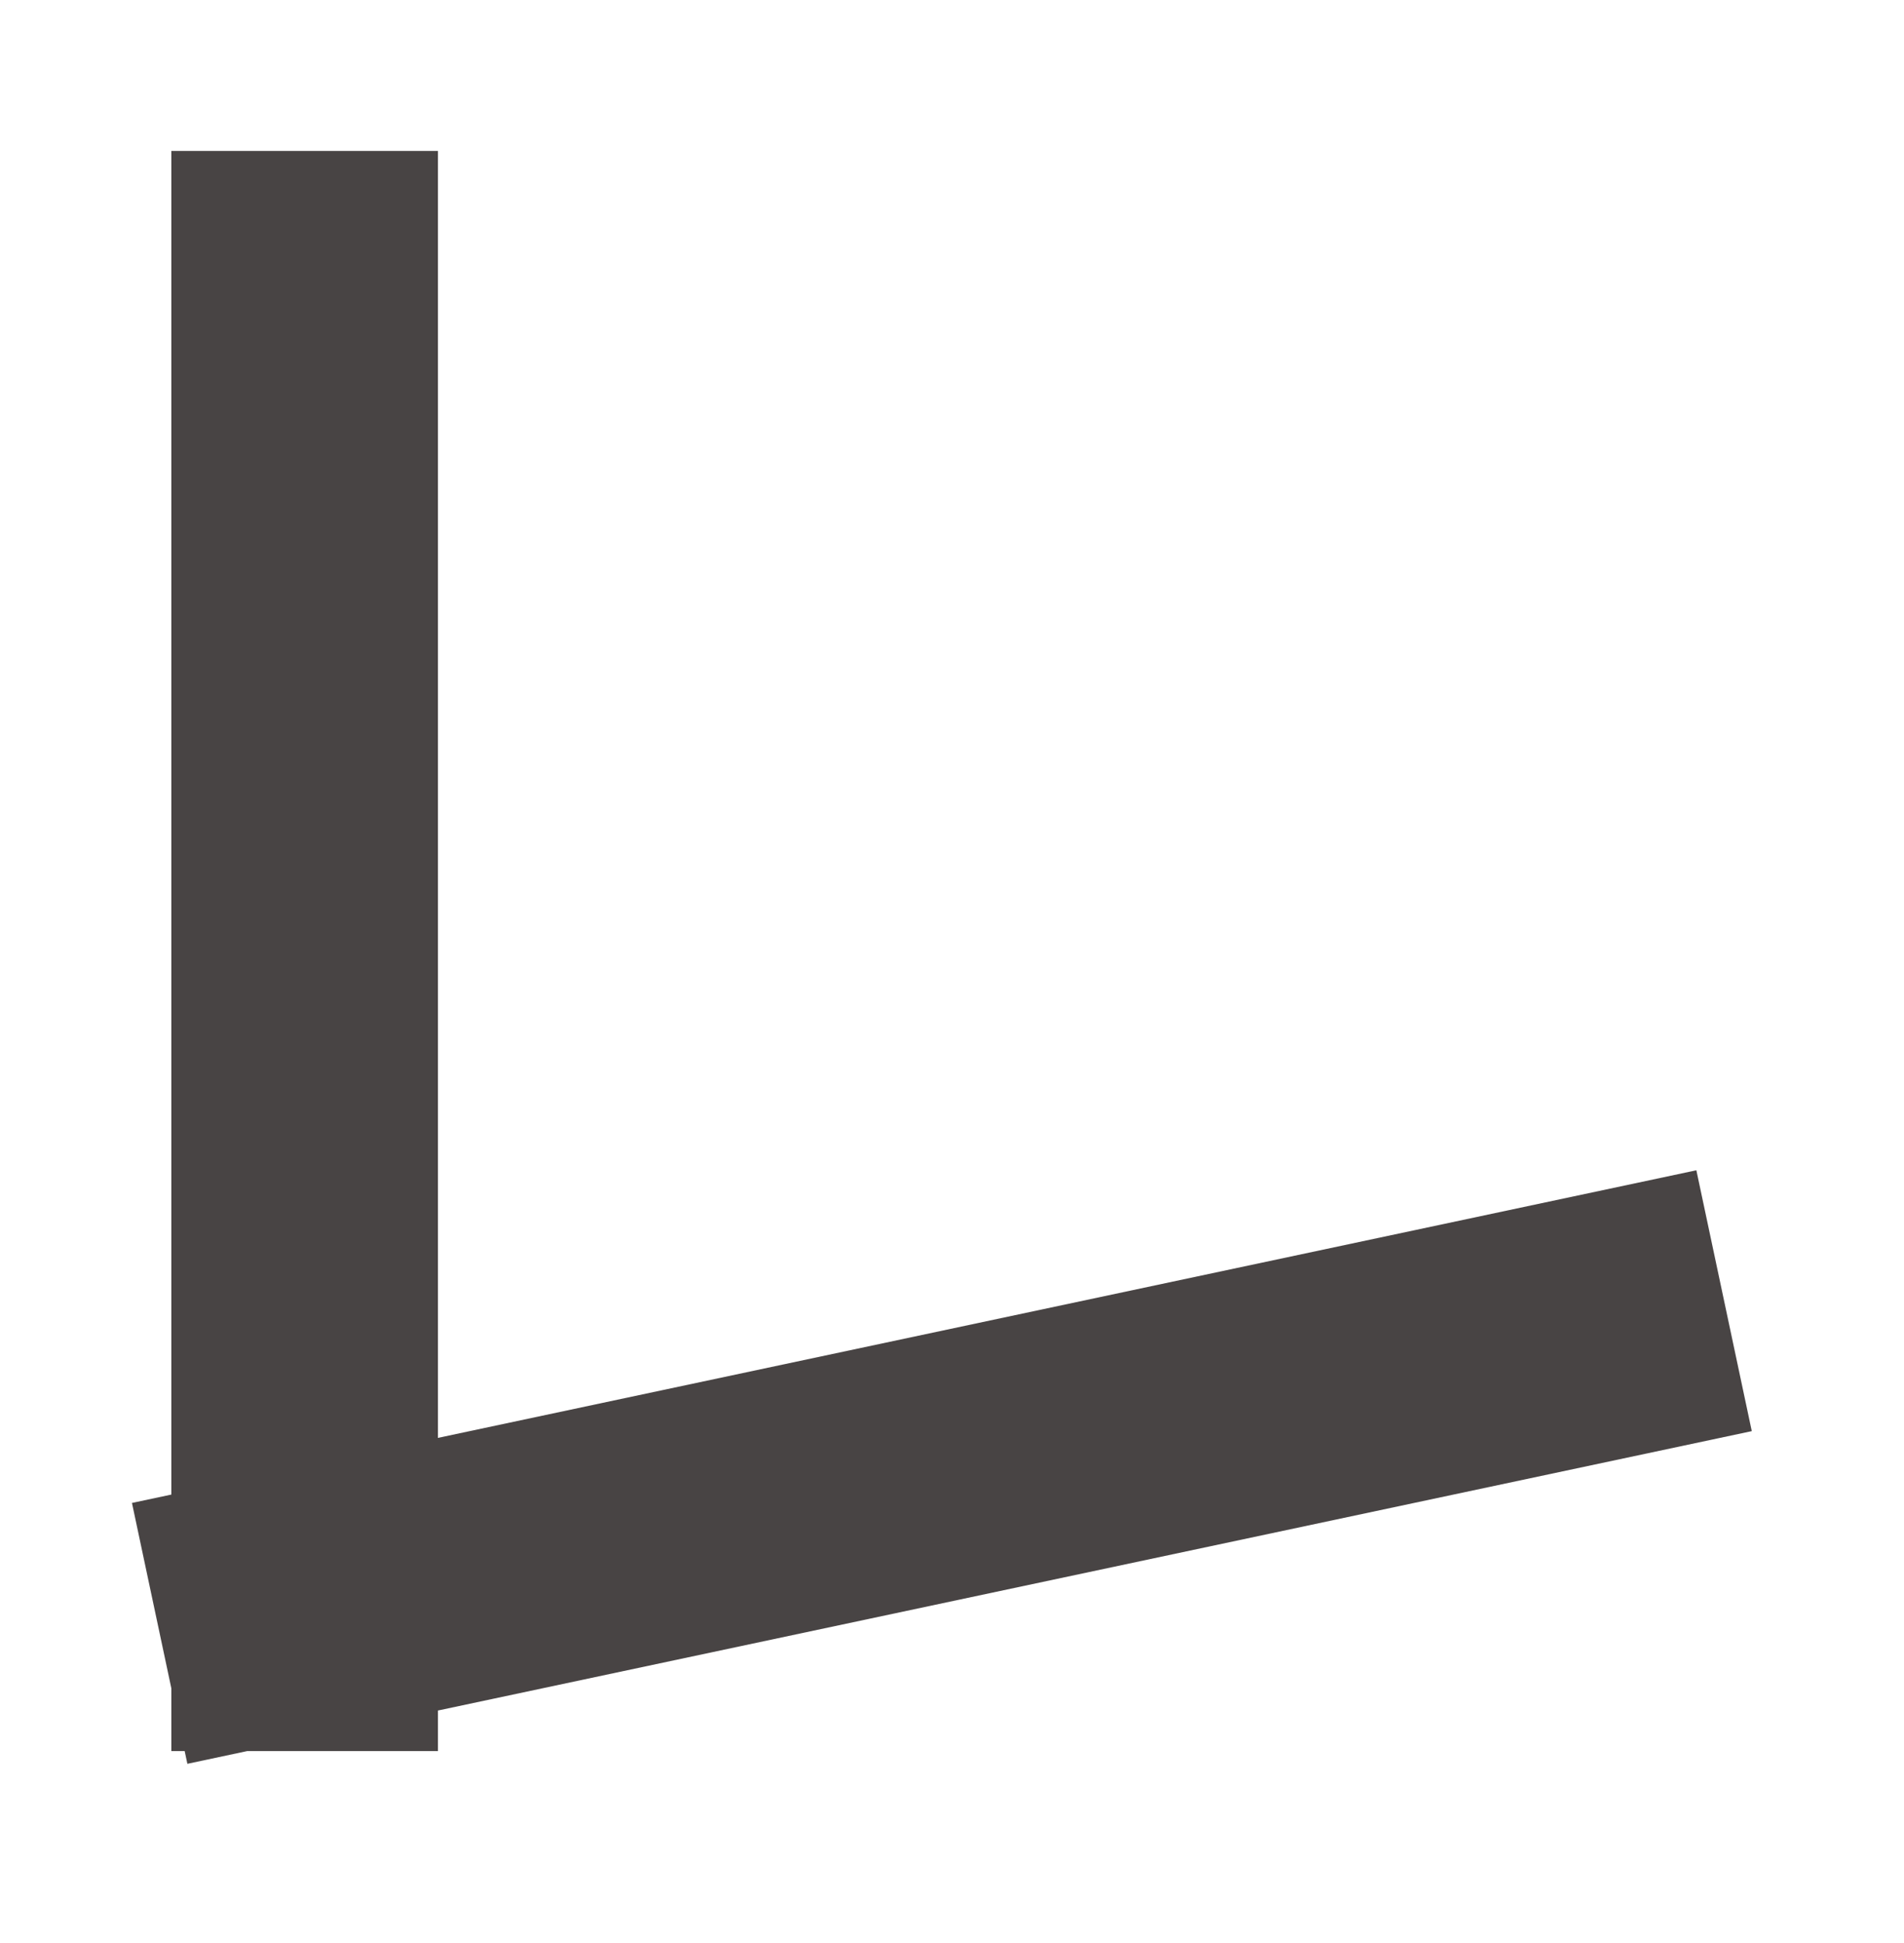
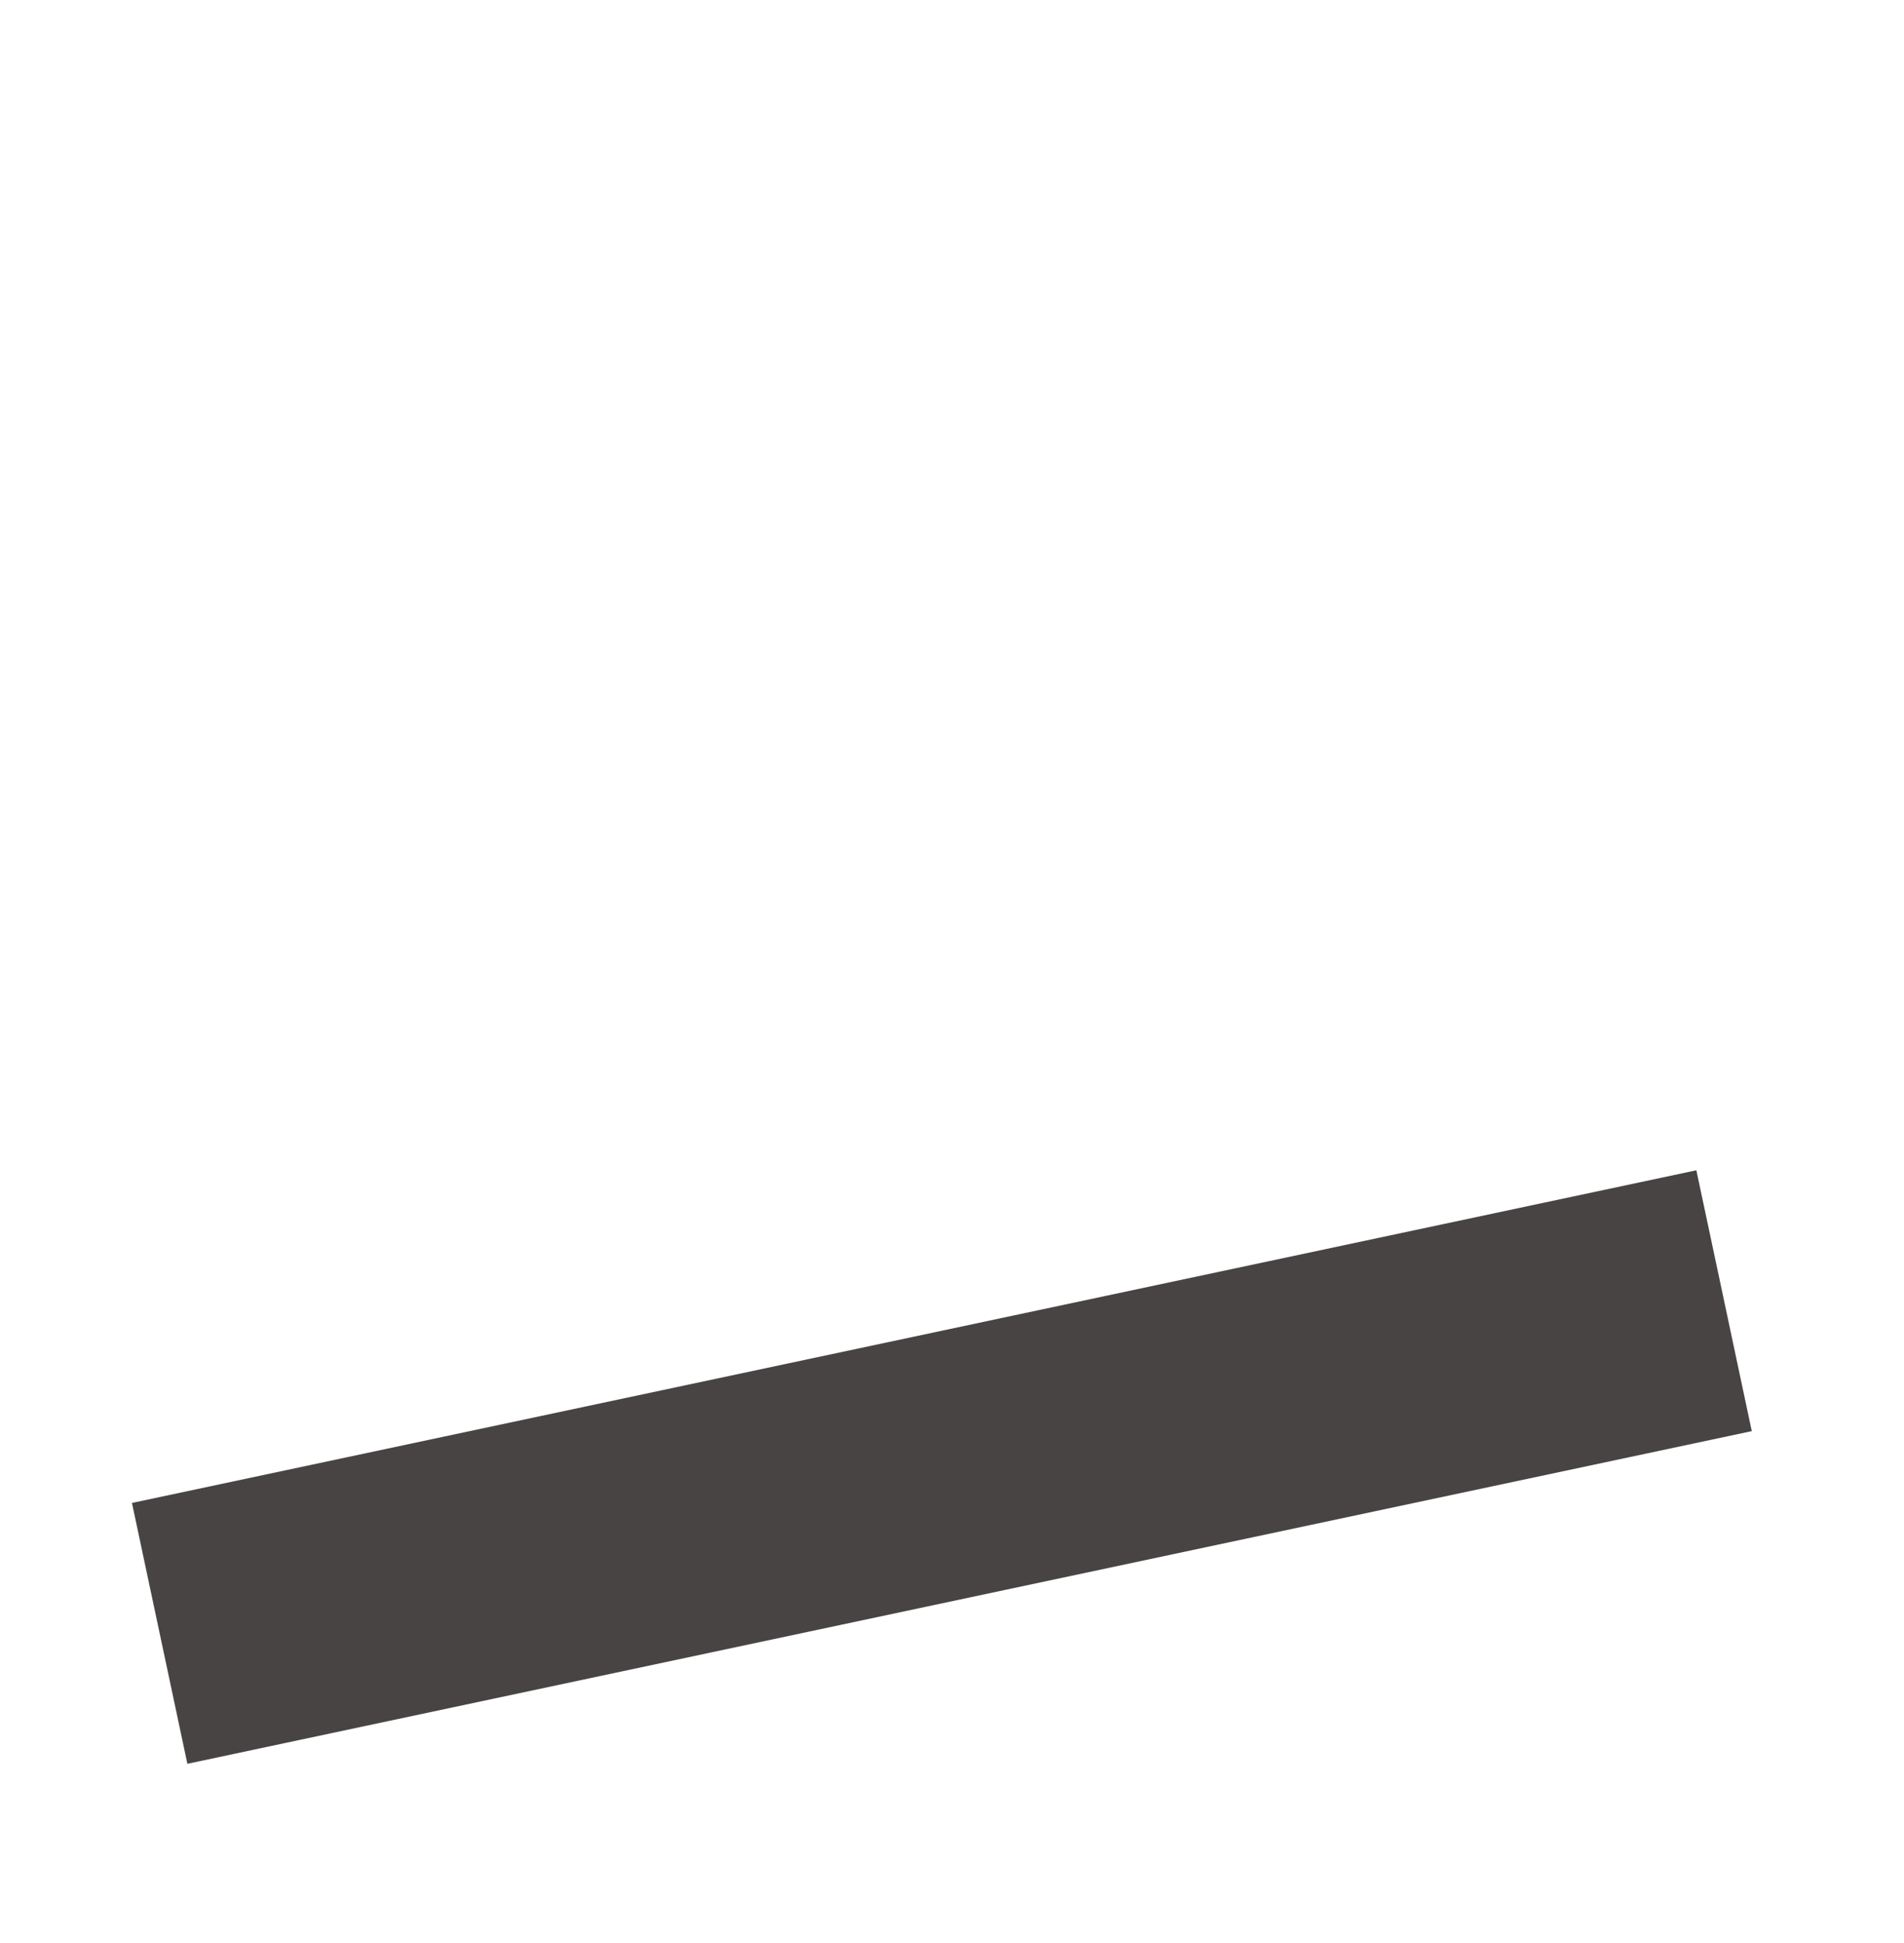
<svg xmlns="http://www.w3.org/2000/svg" version="1.1" width="50px" height="51px">
  <g transform="matrix(1 0 0 1 -758.5 -1862.5 )">
-     <path d="M 4.5 0.463  L 4.5 42.463  M 41.775 30.641  L 0.693 39.373  " stroke-width="7" stroke="#484444" fill="none" transform="matrix(1 0 0 1 762 1866 )" />
+     <path d="M 4.5 0.463  M 41.775 30.641  L 0.693 39.373  " stroke-width="7" stroke="#484444" fill="none" transform="matrix(1 0 0 1 762 1866 )" />
  </g>
</svg>